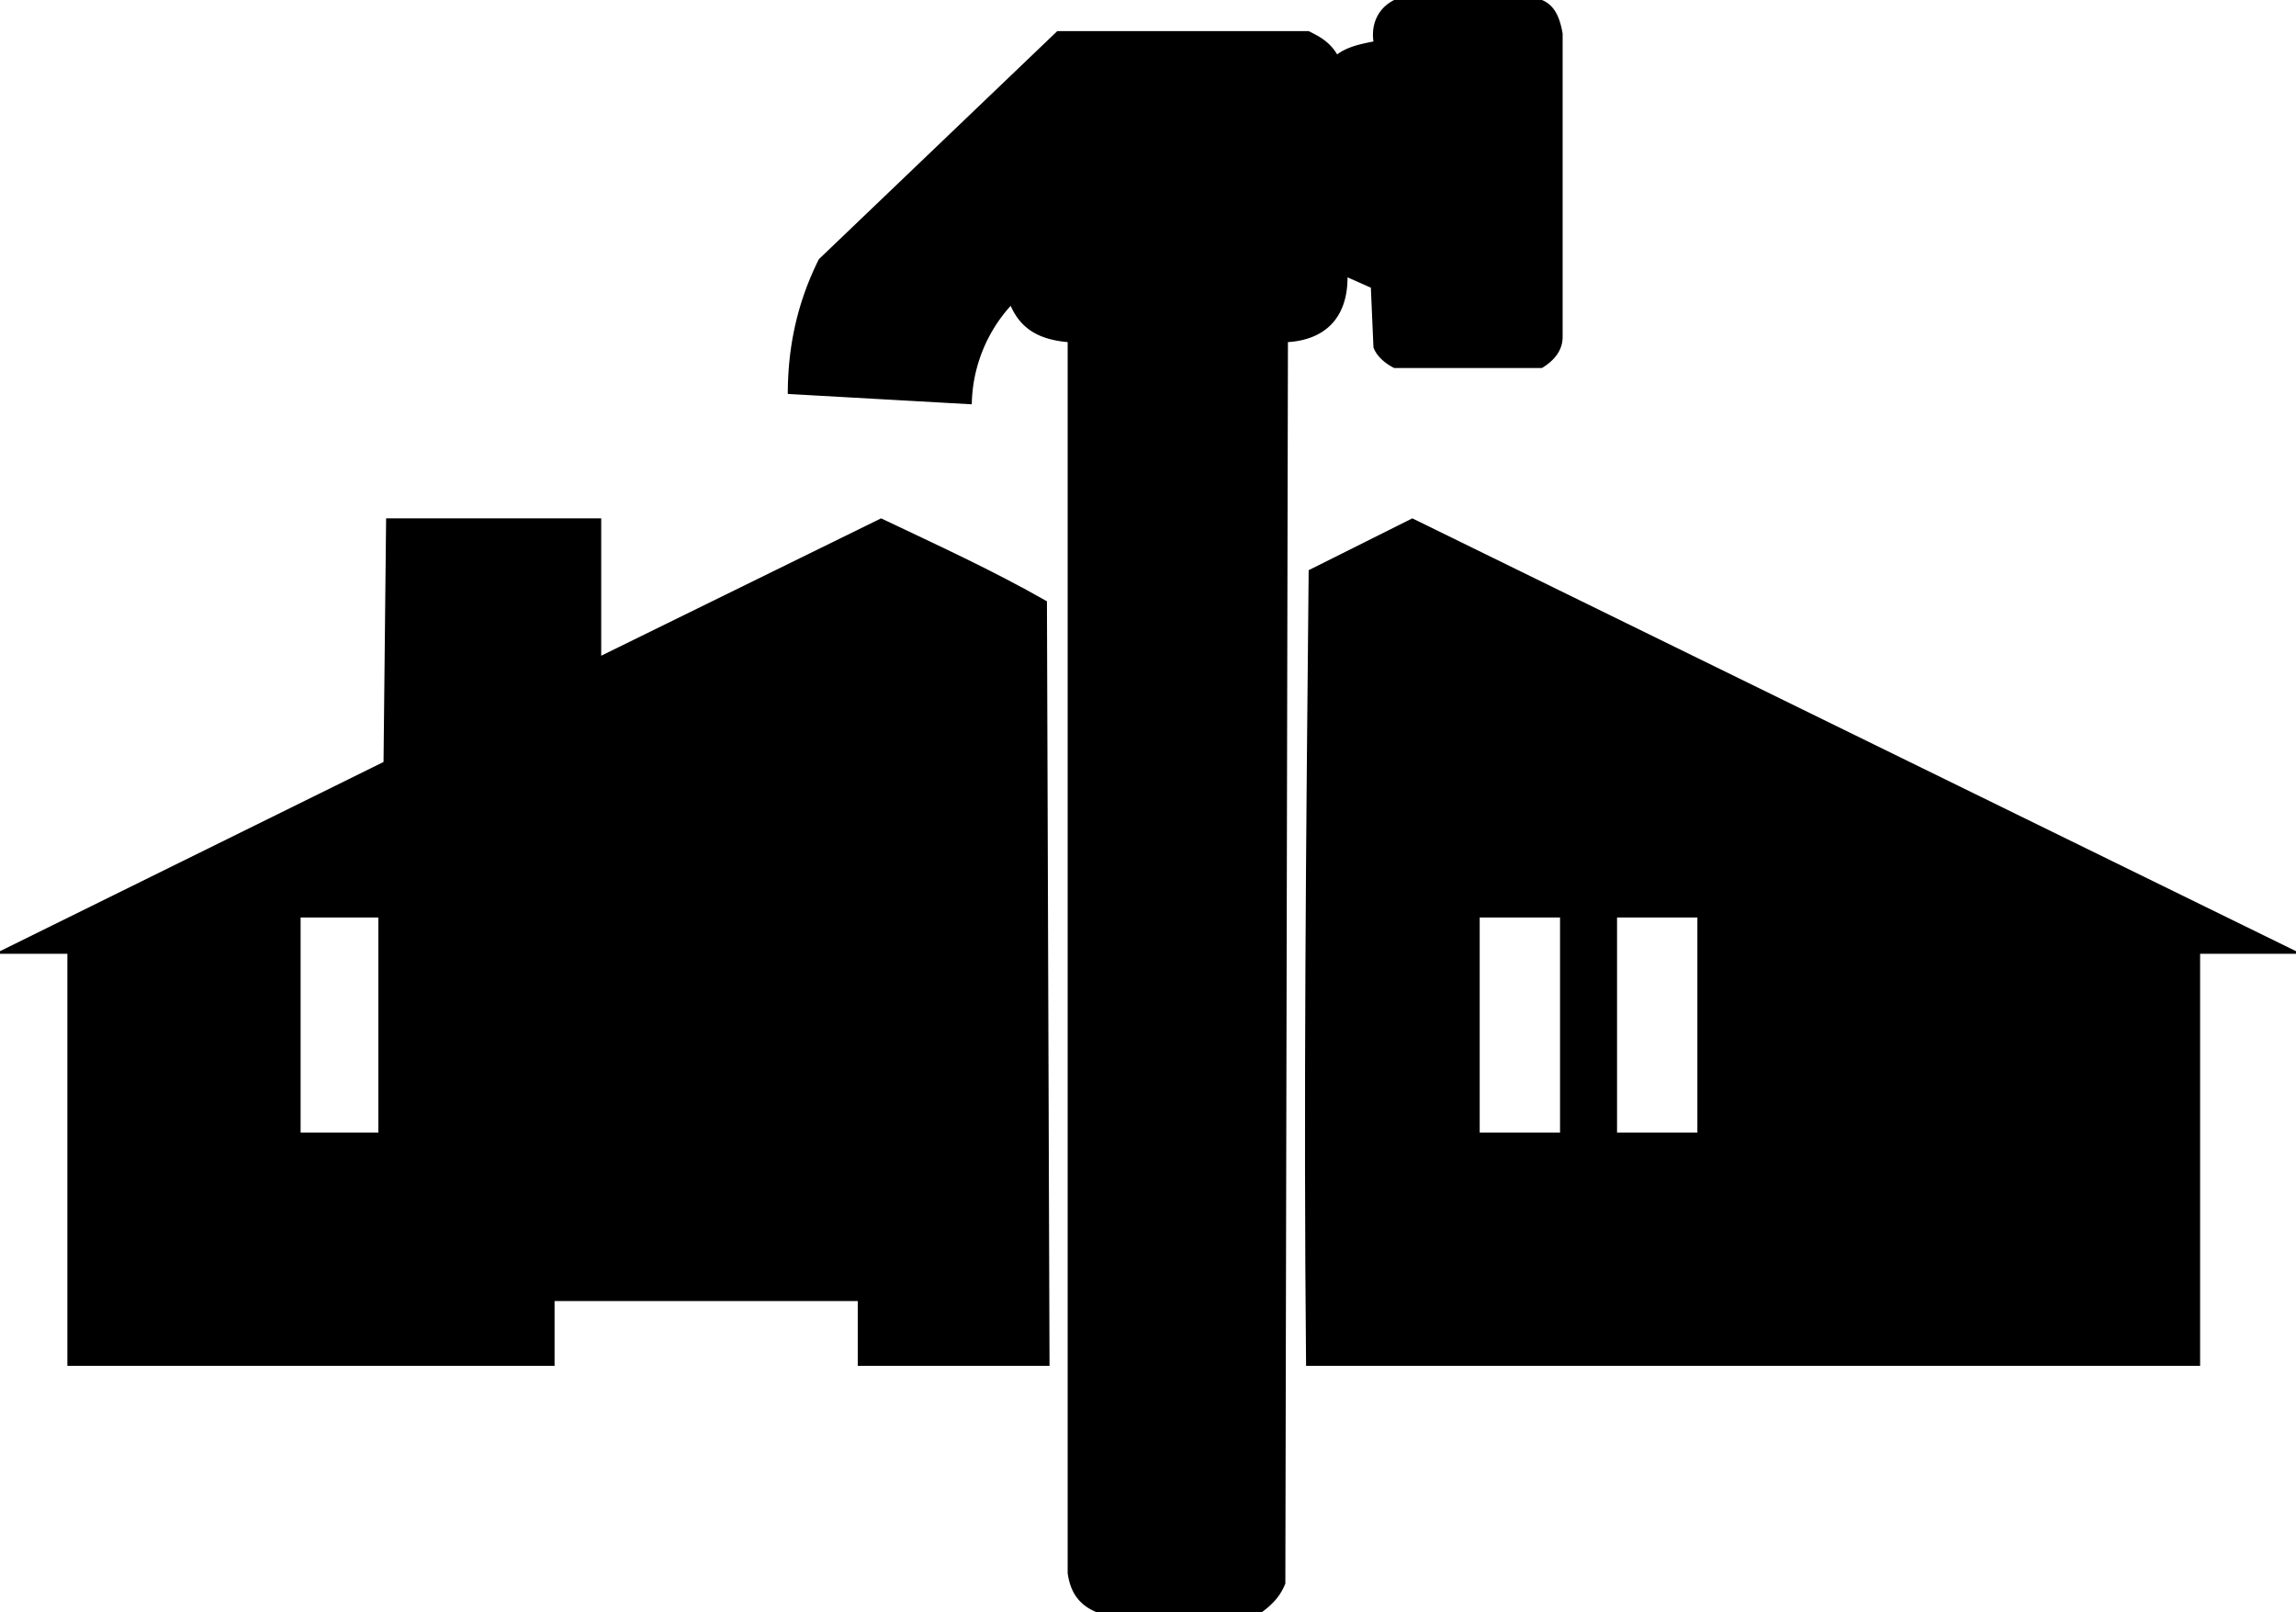
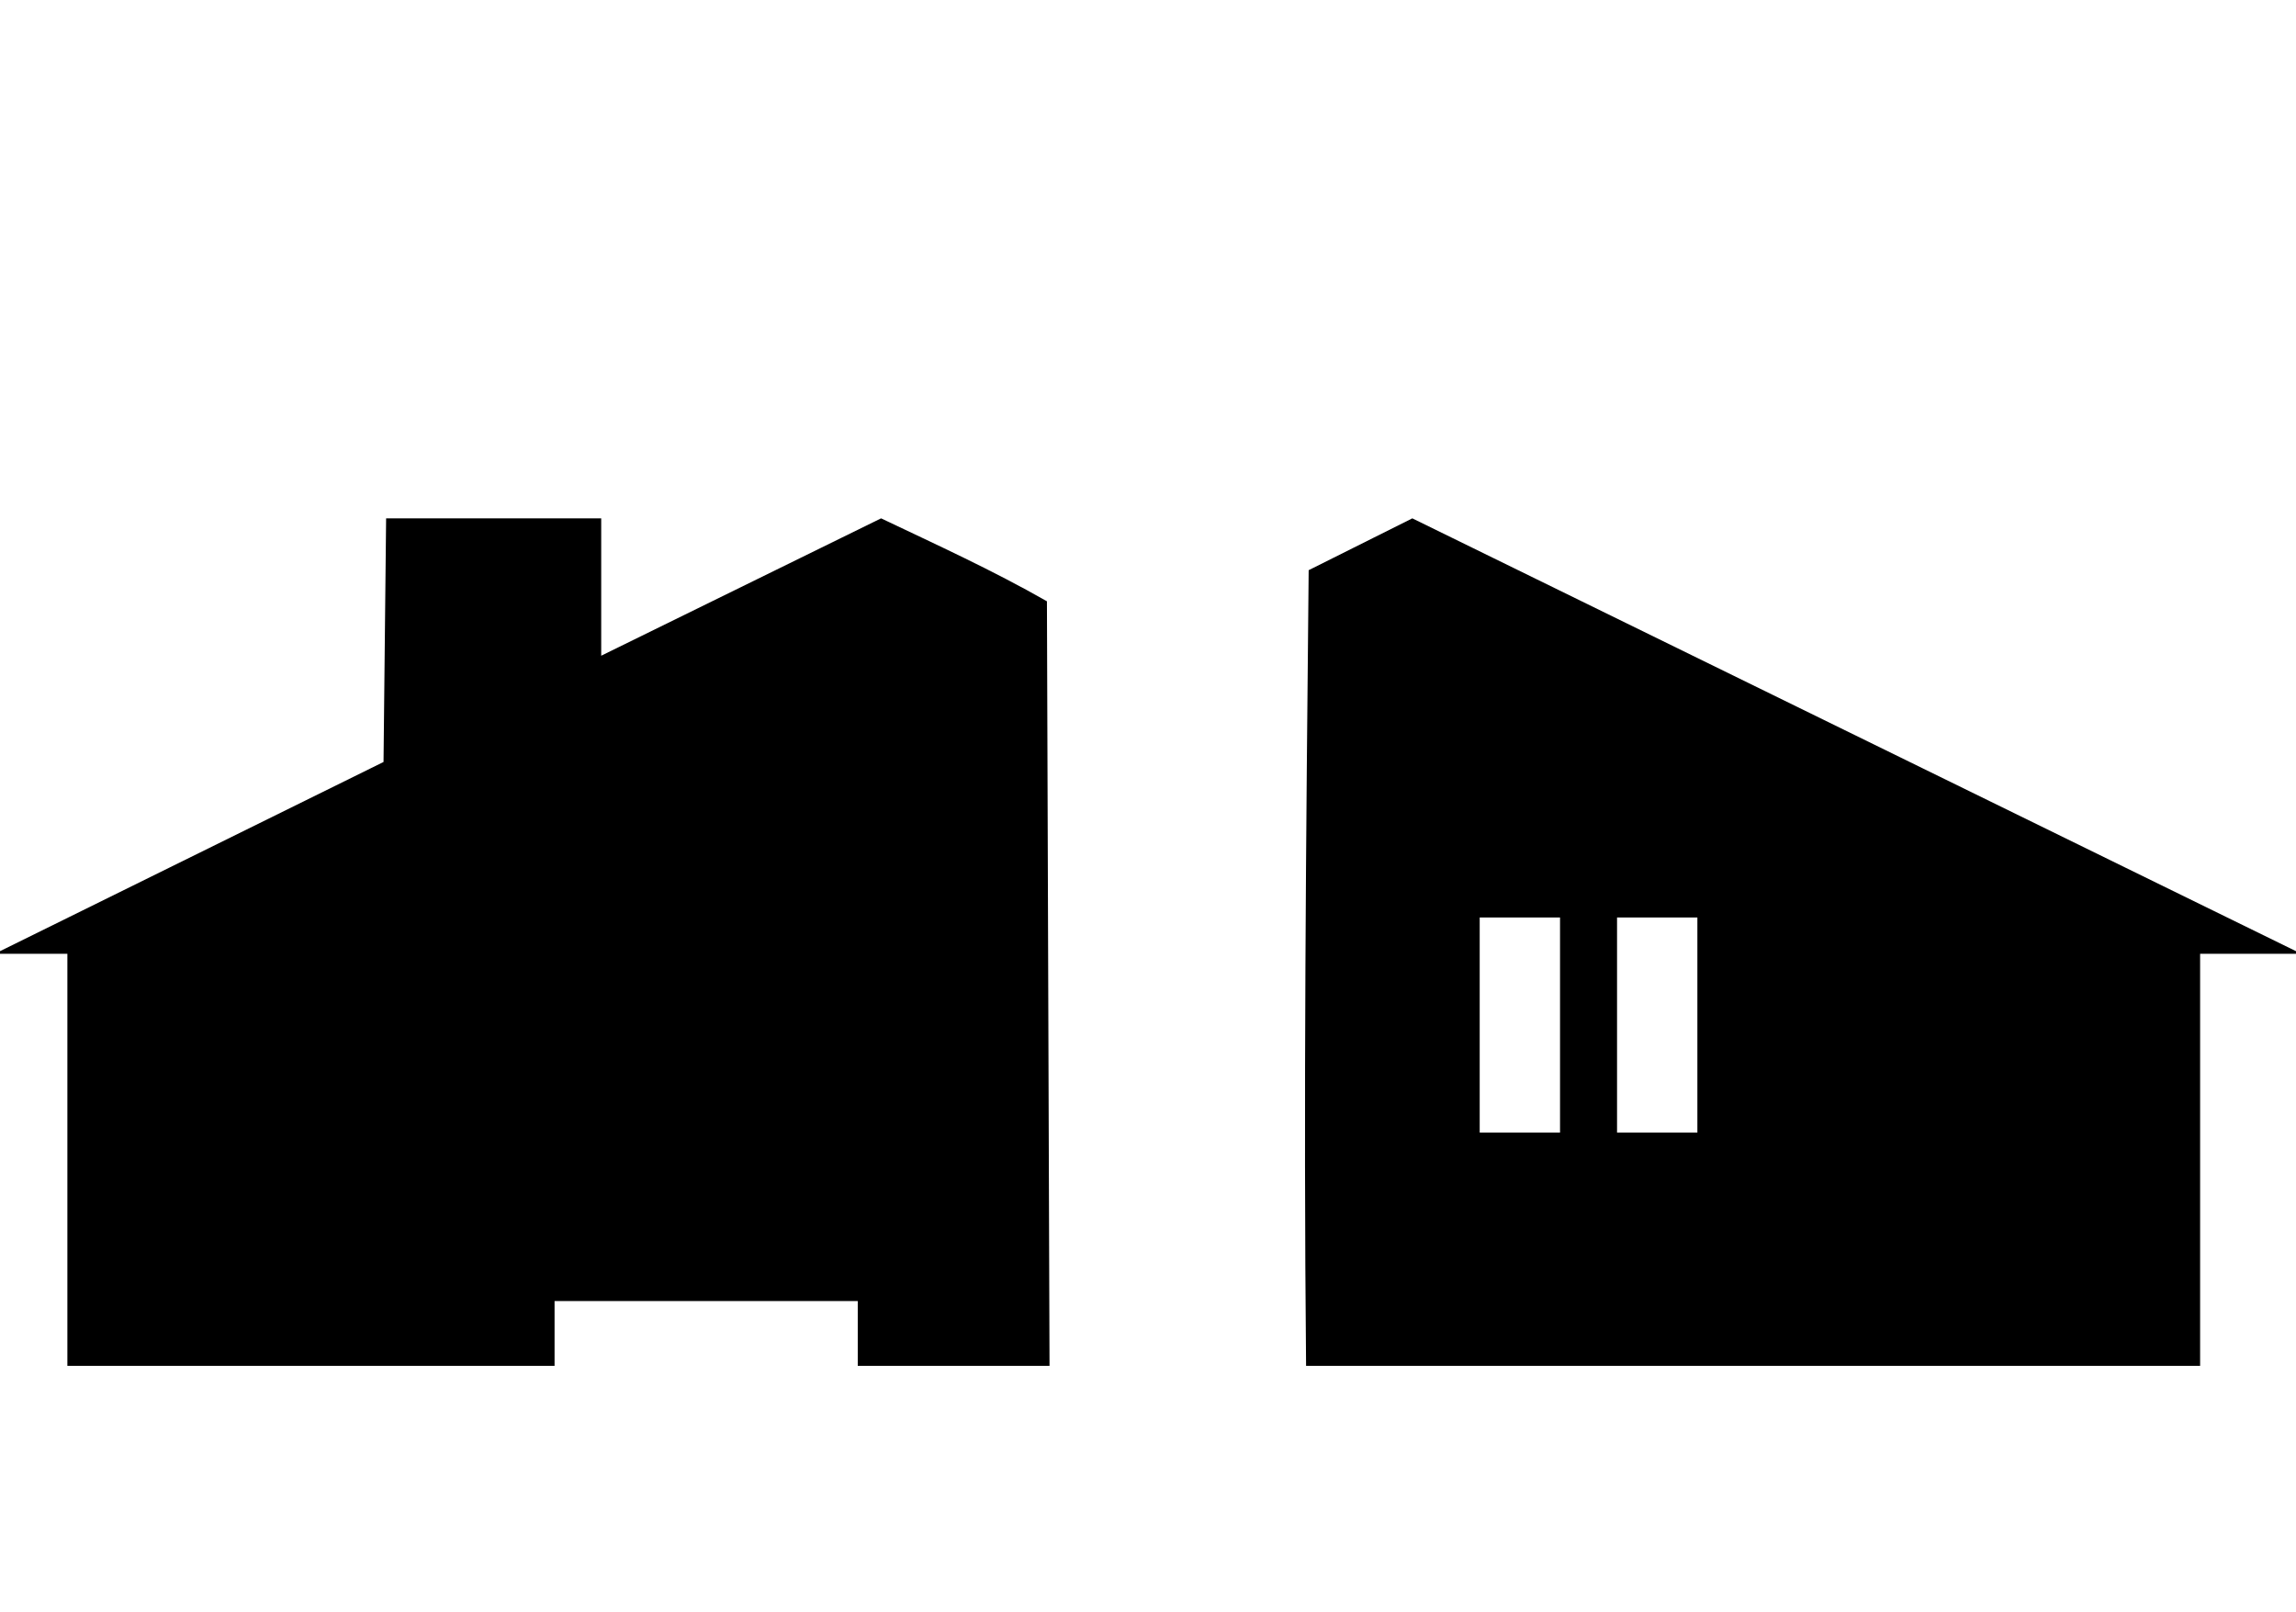
<svg xmlns="http://www.w3.org/2000/svg" fill-rule="evenodd" viewBox="0 0 886 622">
-   <path d="M538 0h57c5 2 7 7 8 13v117c0 5-3 9-8 12h-57c-4-2-7-5-8-8l-1-23-9-4c0 15-8 24-23 25l-1 479c-2 5-5 8-9 11h-64c-7-3-10-8-11-15V132c-11-1-18-5-22-14a58 58 0 0 0-15 38l-71-4c0-19 4-36 12-52l92-88h97c4 2 8 4 11 9 4-3 9-4 14-5-1-7 2-13 8-16z" />
-   <path d="M0 368v-1l148-73 1-94h83v53l108-53c21 10 43 20 64 32l1 295h-74v-25H214v25H26V368H0zm116-14h30v83h-30v-83zM886 367v1h-37v159H504c-1-103 0-205 1-307l40-20 341 167zm-315-13h31v83h-31v-83zm53 0h31v83h-31v-83z" />
+   <path d="M0 368v-1l148-73 1-94h83v53l108-53c21 10 43 20 64 32l1 295h-74v-25H214v25H26V368H0zm116-14h30v83v-83zM886 367v1h-37v159H504c-1-103 0-205 1-307l40-20 341 167zm-315-13h31v83h-31v-83zm53 0h31v83h-31v-83z" />
</svg>